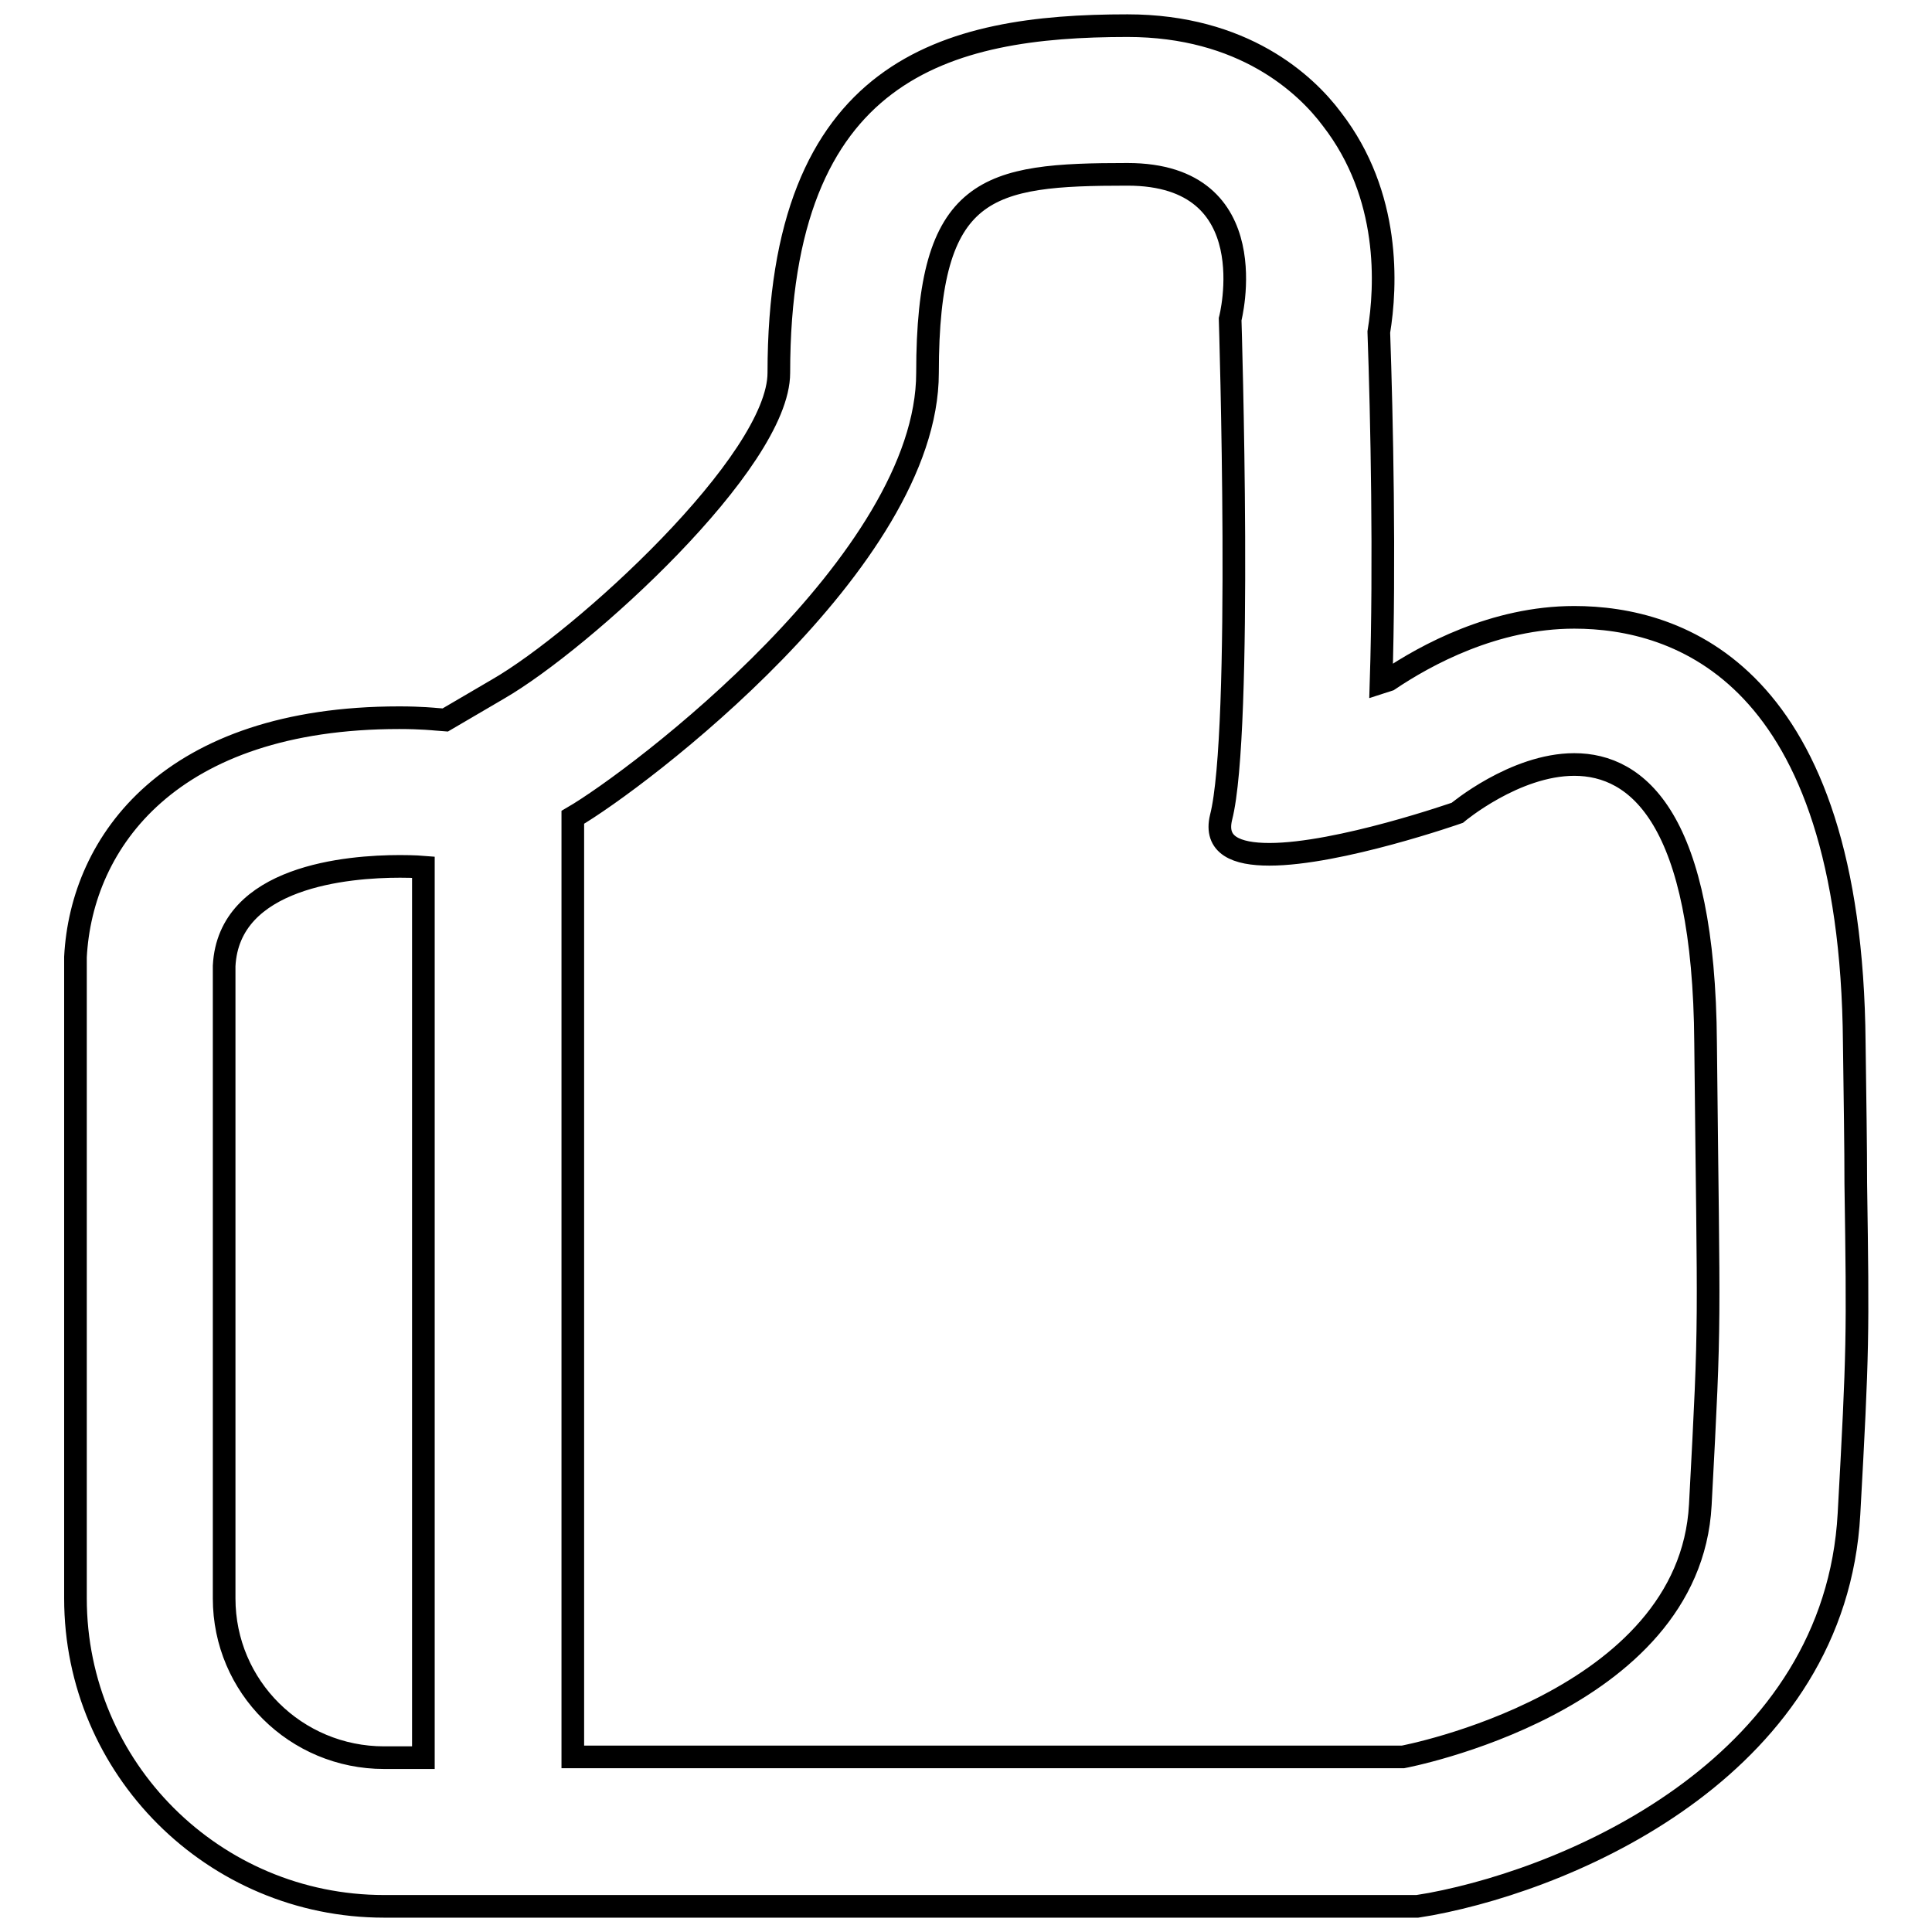
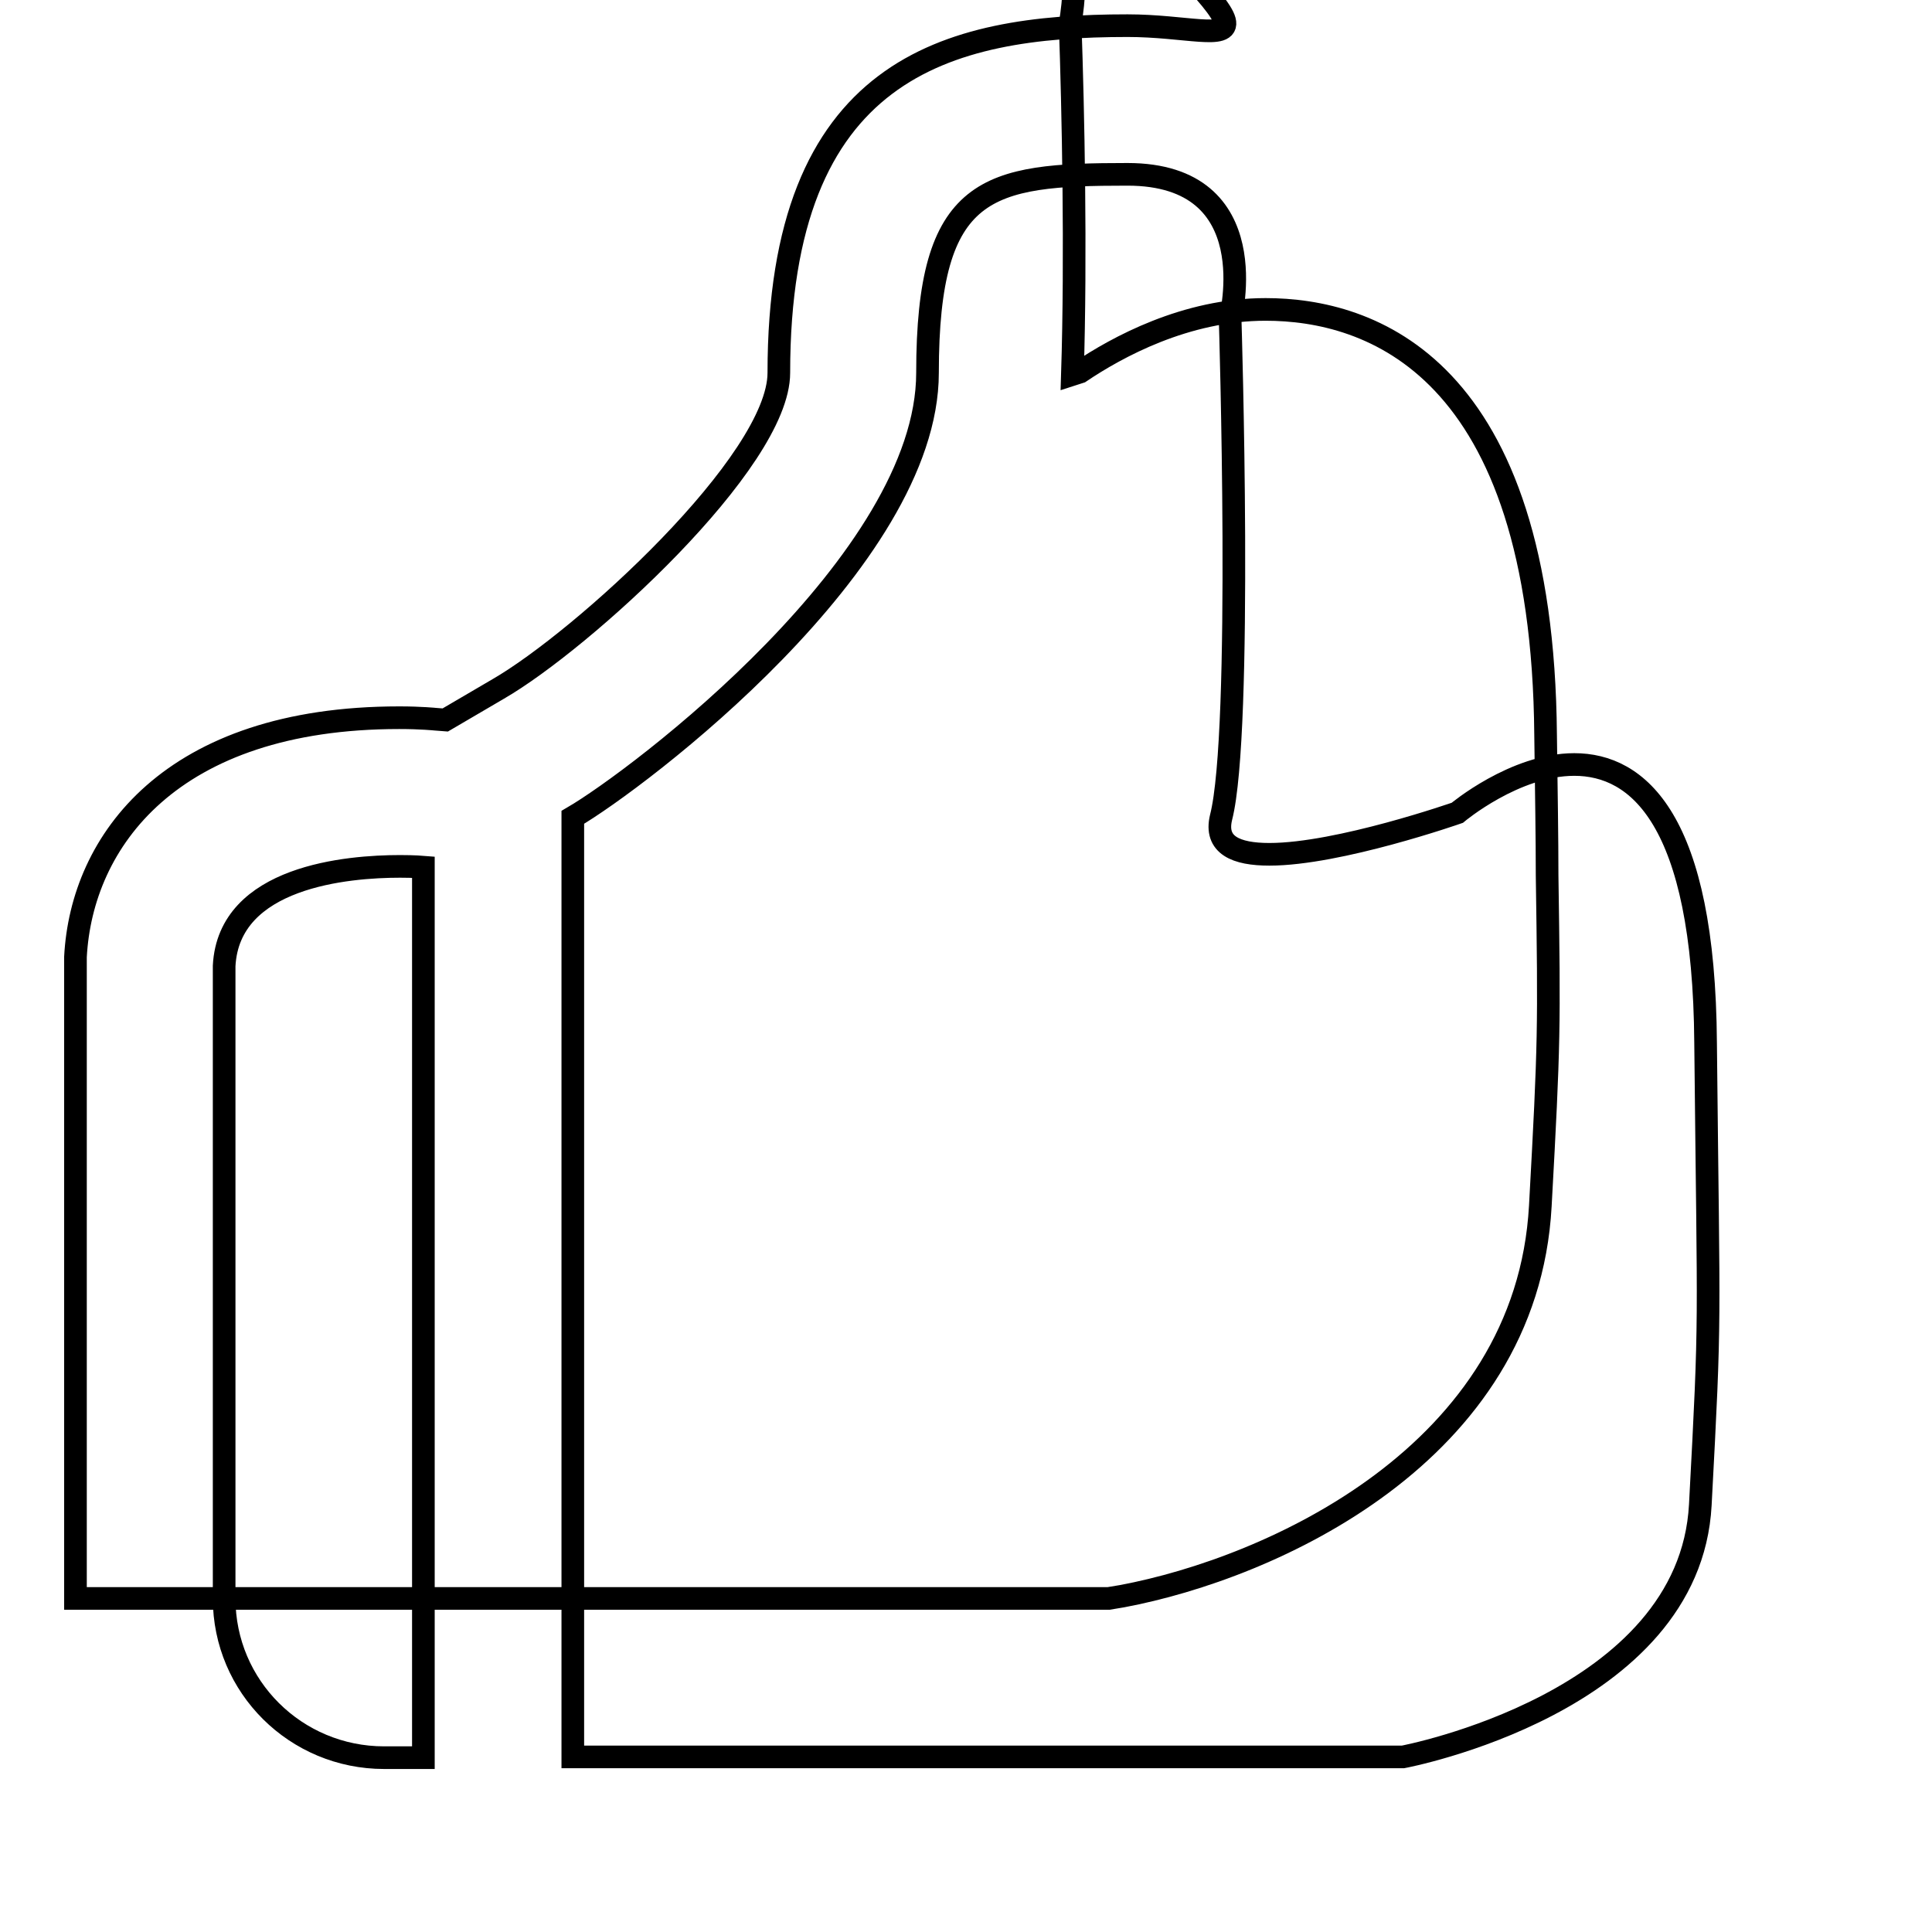
<svg xmlns="http://www.w3.org/2000/svg" version="1.1" x="0px" y="0px" viewBox="0 0 256 256" enable-background="new 0 0 256 256" xml:space="preserve">
  <g>
    <g>
-       <path stroke-width="3" fill-opacity="0" stroke="#000000" d="M149.4,23.1c18.6,0,13.6,19.2,13.6,19.2s1.7,54.7-1.2,66c-0.9,3.7,2,4.9,6.4,4.9c9.2,0,24.9-5.5,24.9-5.5s7.6-6.4,15.5-6.4c8.4,0,17.2,7.2,17.4,36.9c0.4,39.6,0.7,34.9-0.7,61.2c-1.4,26.3-39.4,33.4-39.4,33.4l-110,0V108.3c8.6-5,47-34,47-58.9C122.9,24.5,130.8,23.1,149.4,23.1 M53,114.8c1.9,0,3.1,0.1,3.1,0.1v118h-5.2c-11.7,0-21.2-9.4-21.2-21.1V128C30.3,116.1,46.1,114.8,53,114.8 M149.4,3.4c-24,0-46.2,5.6-46.2,46c0,11.8-26.1,35.5-37.2,41.9L59,95.4l-1.3-0.1c0,0-1.9-0.2-4.8-0.2l0,0c-30.3,0-42.1,16.4-42.9,31.7l0,0.6v0.6v83.8c0,22.5,18.3,40.8,40.9,40.8h5.2h0.2l0,0h19.7h110h1.8l1.8-0.3c19.7-3.7,53.6-18.8,55.4-51.7c1.2-21.8,1.2-23.5,0.9-43.8c0-4.9-0.1-10.9-0.2-18.6c-0.4-49.1-23.4-56.4-37.1-56.4c-10.6,0-19.7,5-24.6,8.3c-0.3,0.1-0.7,0.2-1,0.3c0.5-15.9,0.1-35.1-0.3-46.4c1-6.1,1.6-18.1-6.2-28.2C173,11.1,164.7,3.4,149.4,3.4L149.4,3.4z" />
+       <path stroke-width="3" fill-opacity="0" stroke="#000000" d="M149.4,23.1c18.6,0,13.6,19.2,13.6,19.2s1.7,54.7-1.2,66c-0.9,3.7,2,4.9,6.4,4.9c9.2,0,24.9-5.5,24.9-5.5s7.6-6.4,15.5-6.4c8.4,0,17.2,7.2,17.4,36.9c0.4,39.6,0.7,34.9-0.7,61.2c-1.4,26.3-39.4,33.4-39.4,33.4l-110,0V108.3c8.6-5,47-34,47-58.9C122.9,24.5,130.8,23.1,149.4,23.1 M53,114.8c1.9,0,3.1,0.1,3.1,0.1v118h-5.2c-11.7,0-21.2-9.4-21.2-21.1V128C30.3,116.1,46.1,114.8,53,114.8 M149.4,3.4c-24,0-46.2,5.6-46.2,46c0,11.8-26.1,35.5-37.2,41.9L59,95.4l-1.3-0.1c0,0-1.9-0.2-4.8-0.2l0,0c-30.3,0-42.1,16.4-42.9,31.7l0,0.6v0.6v83.8h5.2h0.2l0,0h19.7h110h1.8l1.8-0.3c19.7-3.7,53.6-18.8,55.4-51.7c1.2-21.8,1.2-23.5,0.9-43.8c0-4.9-0.1-10.9-0.2-18.6c-0.4-49.1-23.4-56.4-37.1-56.4c-10.6,0-19.7,5-24.6,8.3c-0.3,0.1-0.7,0.2-1,0.3c0.5-15.9,0.1-35.1-0.3-46.4c1-6.1,1.6-18.1-6.2-28.2C173,11.1,164.7,3.4,149.4,3.4L149.4,3.4z" />
    </g>
  </g>
</svg>